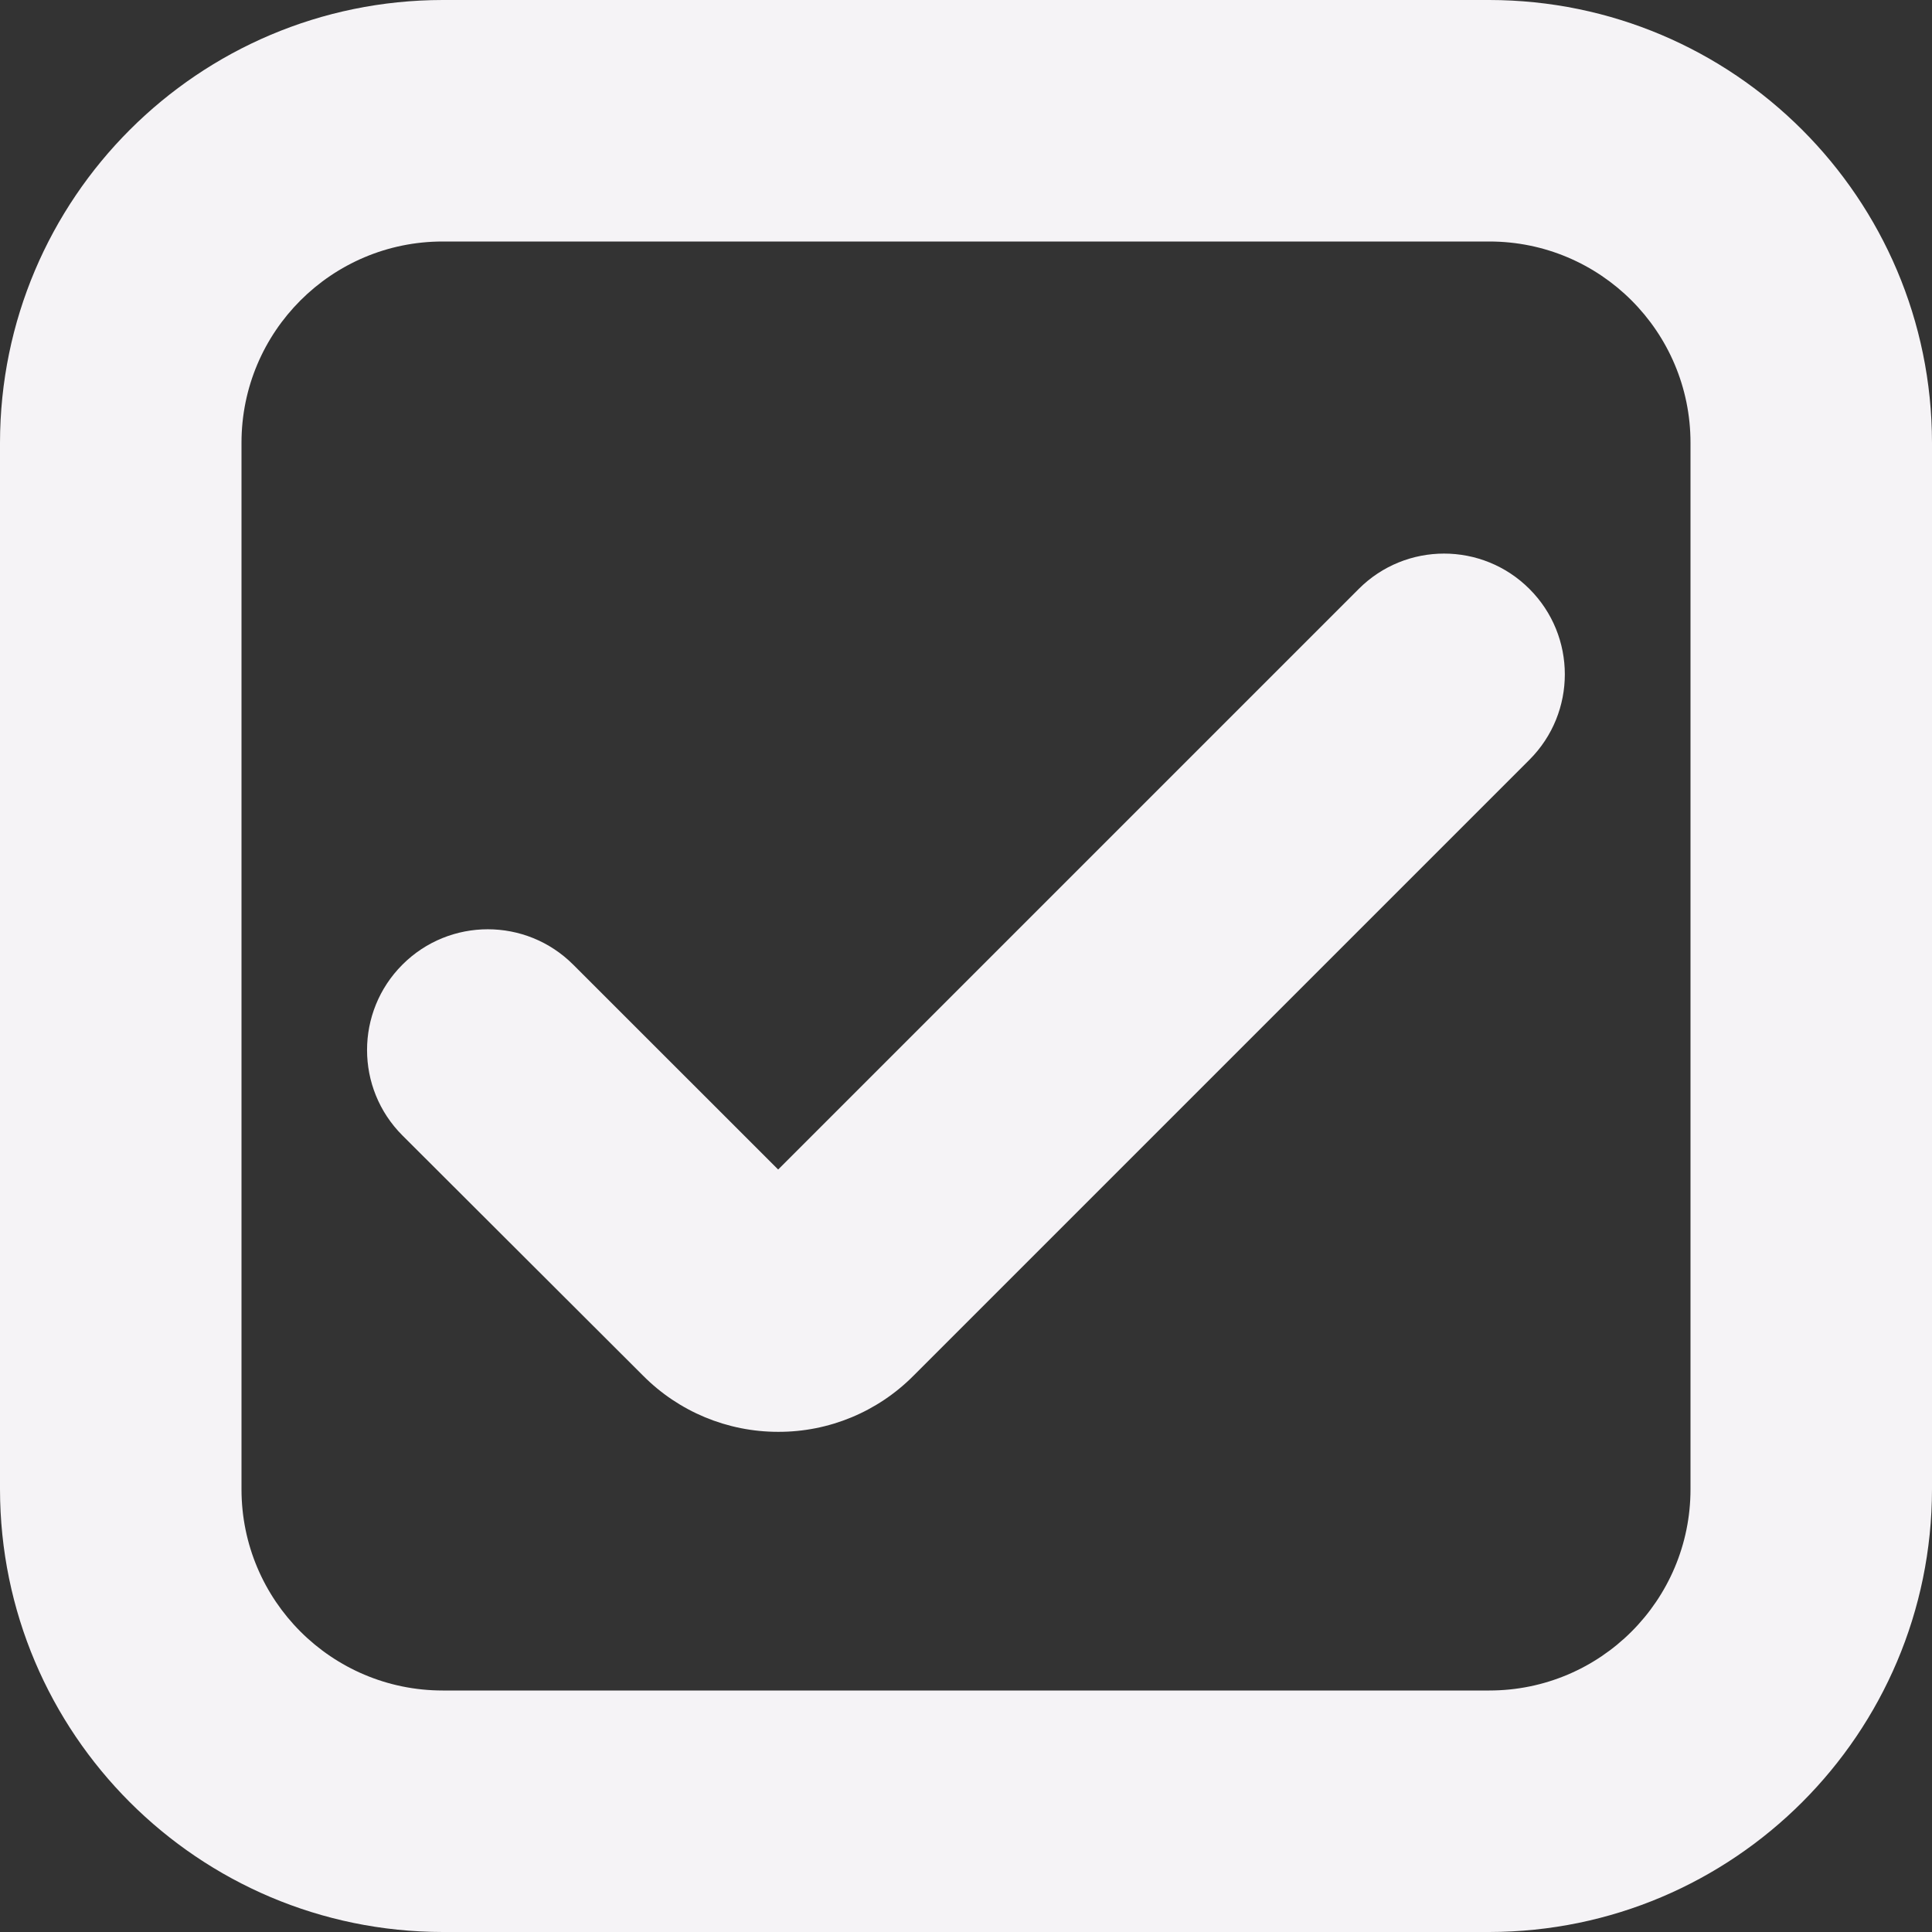
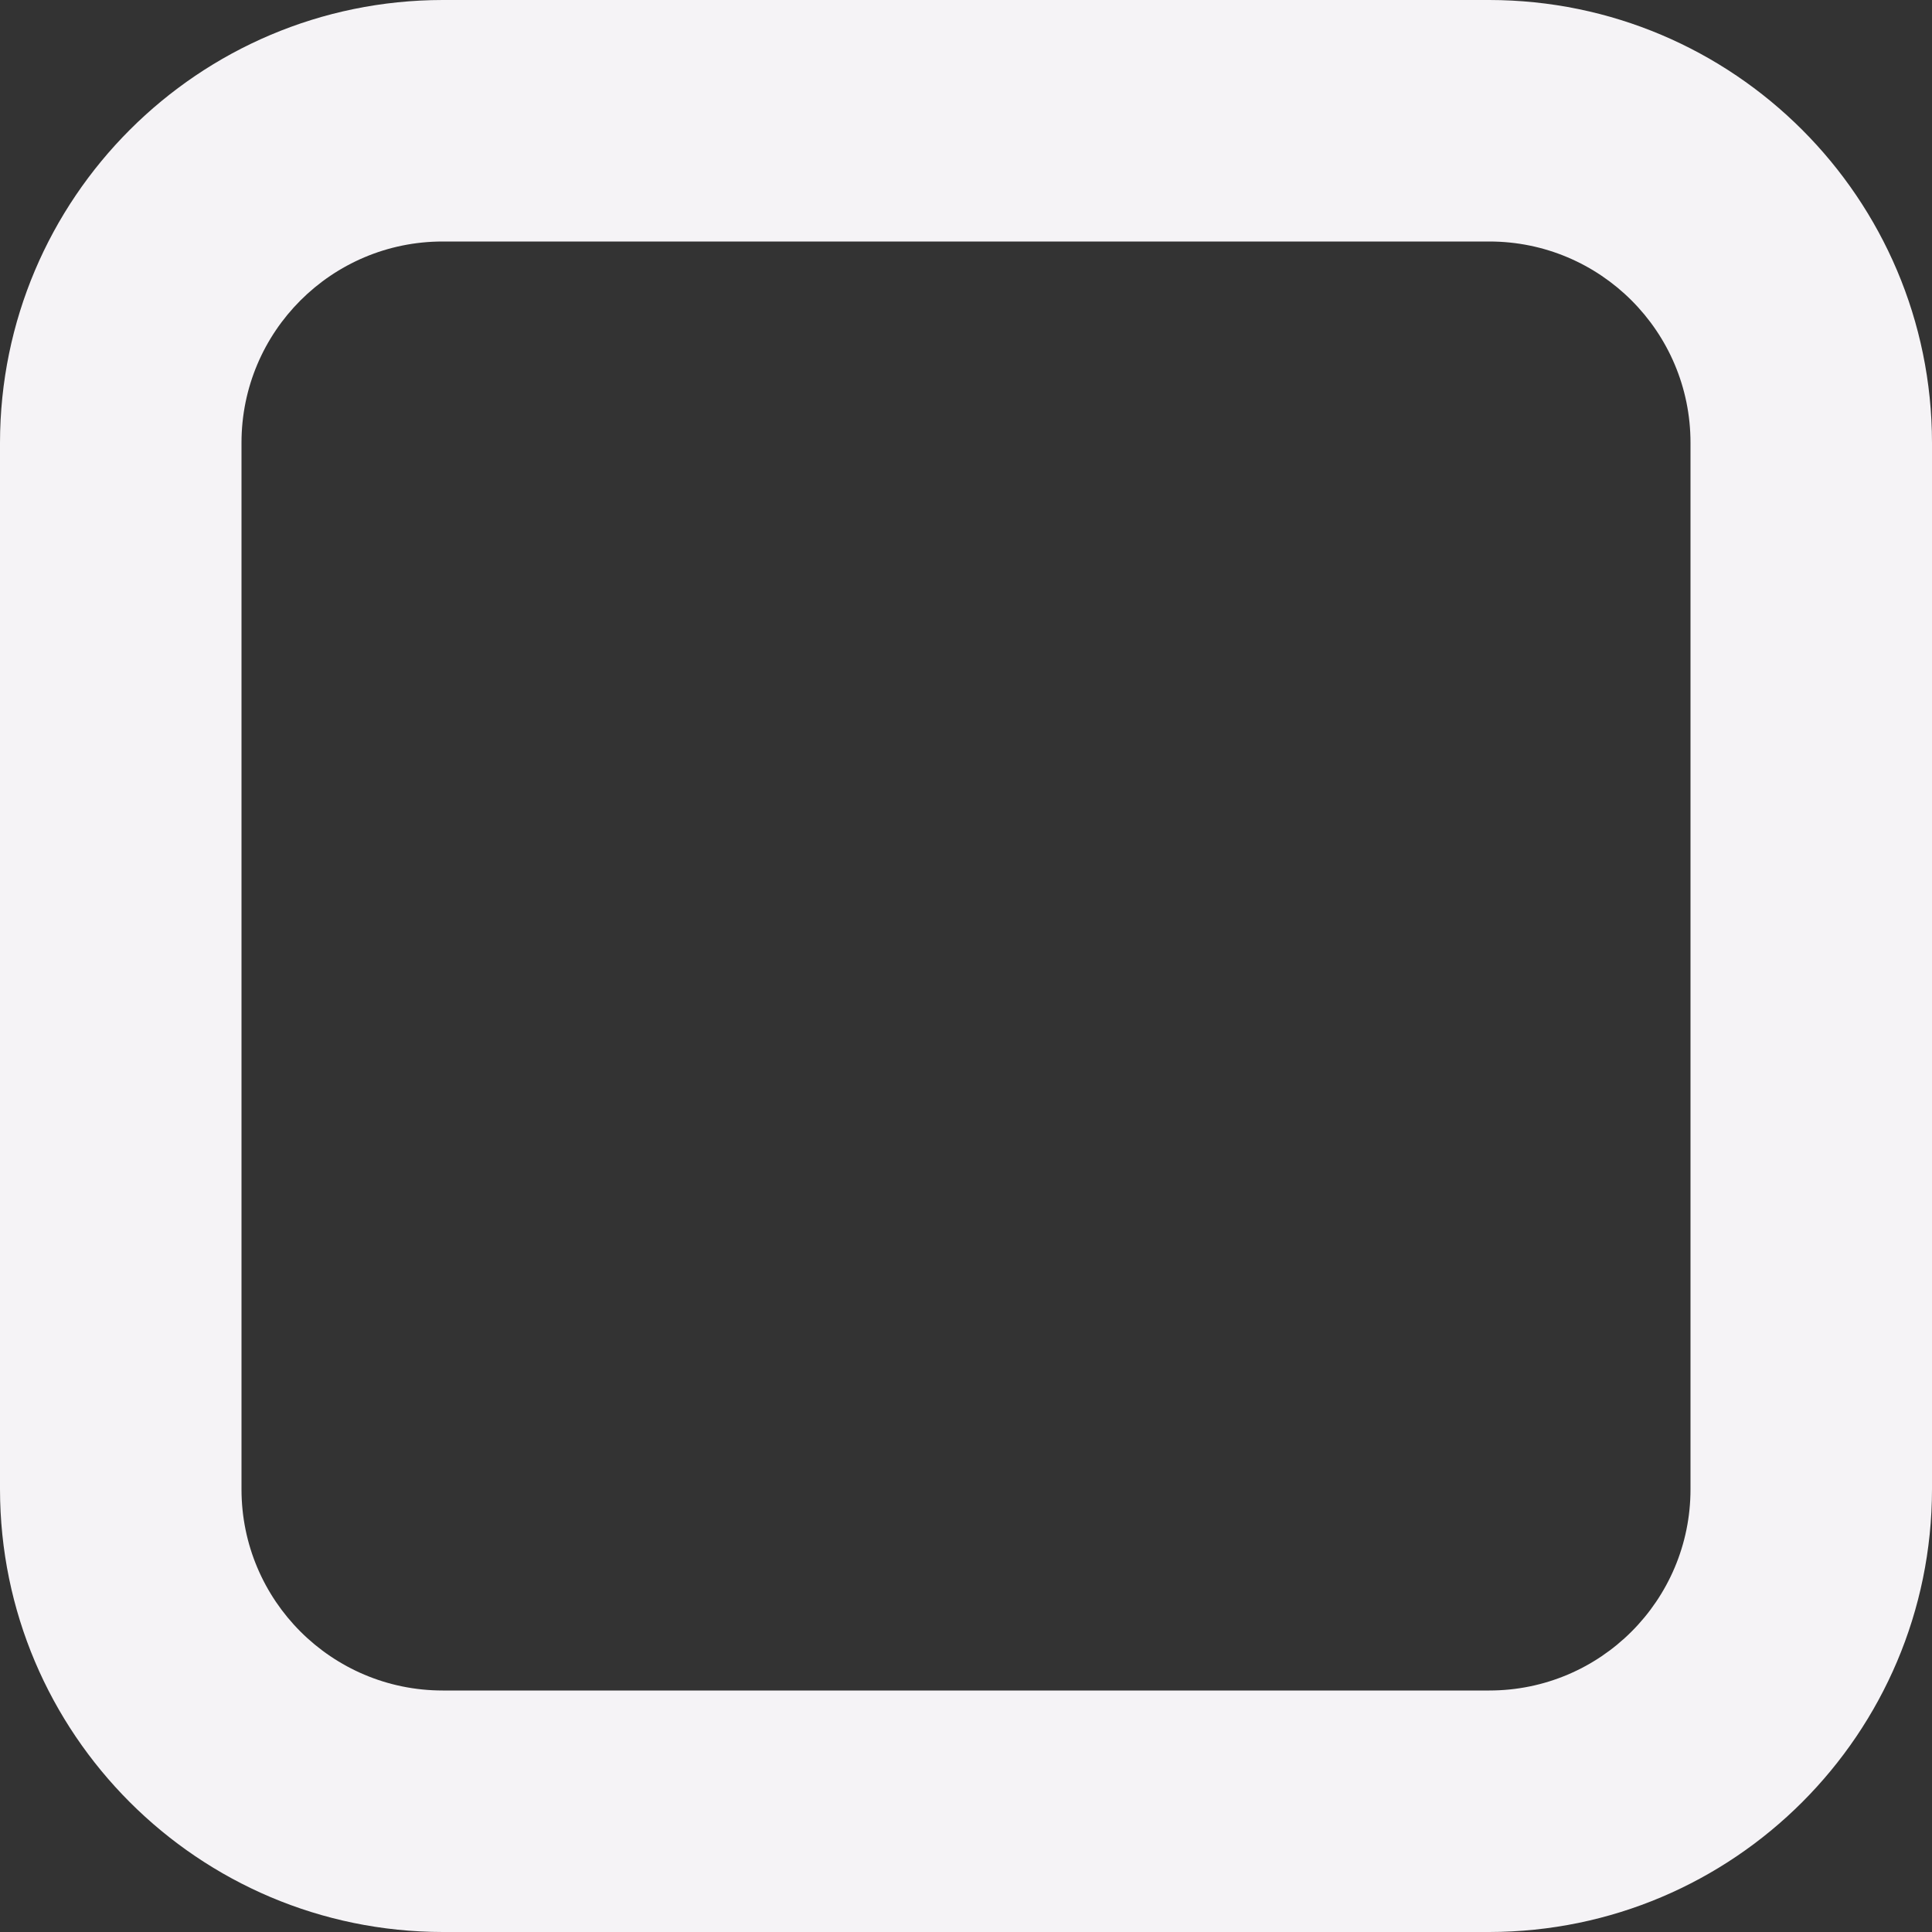
<svg xmlns="http://www.w3.org/2000/svg" width="44" height="44" viewBox="0 0 44 44" fill="none">
  <rect x="0" y="0" width="44" height="44" fill="#333333" stroke="none" />
  <path d="M33.917 44H10.083C4.517 43.994 0.006 39.483 0 33.917V10.083C0.006 4.517 4.517 0.006 10.083 0H33.917C39.483 0.006 43.994 4.517 44 10.083V33.917C43.994 39.483 39.483 43.994 33.917 44ZM10.083 5.5C7.552 5.5 5.5 7.552 5.5 10.083V33.917C5.5 36.448 7.552 38.5 10.083 38.5H33.917C36.448 38.5 38.5 36.448 38.5 33.917V10.083C38.5 7.552 36.448 5.5 33.917 5.5H10.083Z" fill="#F5F3F6" />
-   <path d="M17.722 32.609C16.565 32.61 15.456 32.148 14.642 31.326L9.165 25.859C8.091 24.785 8.091 23.044 9.164 21.97C9.165 21.97 9.165 21.969 9.165 21.969C10.239 20.895 11.98 20.895 13.054 21.969L17.722 26.635L30.944 13.413C32.017 12.339 33.758 12.339 34.832 13.413C35.906 14.486 35.907 16.227 34.833 17.302C34.833 17.302 34.833 17.302 34.832 17.303L20.8 31.335C19.985 32.154 18.877 32.613 17.722 32.609Z" fill="#F5F3F6" />
</svg>